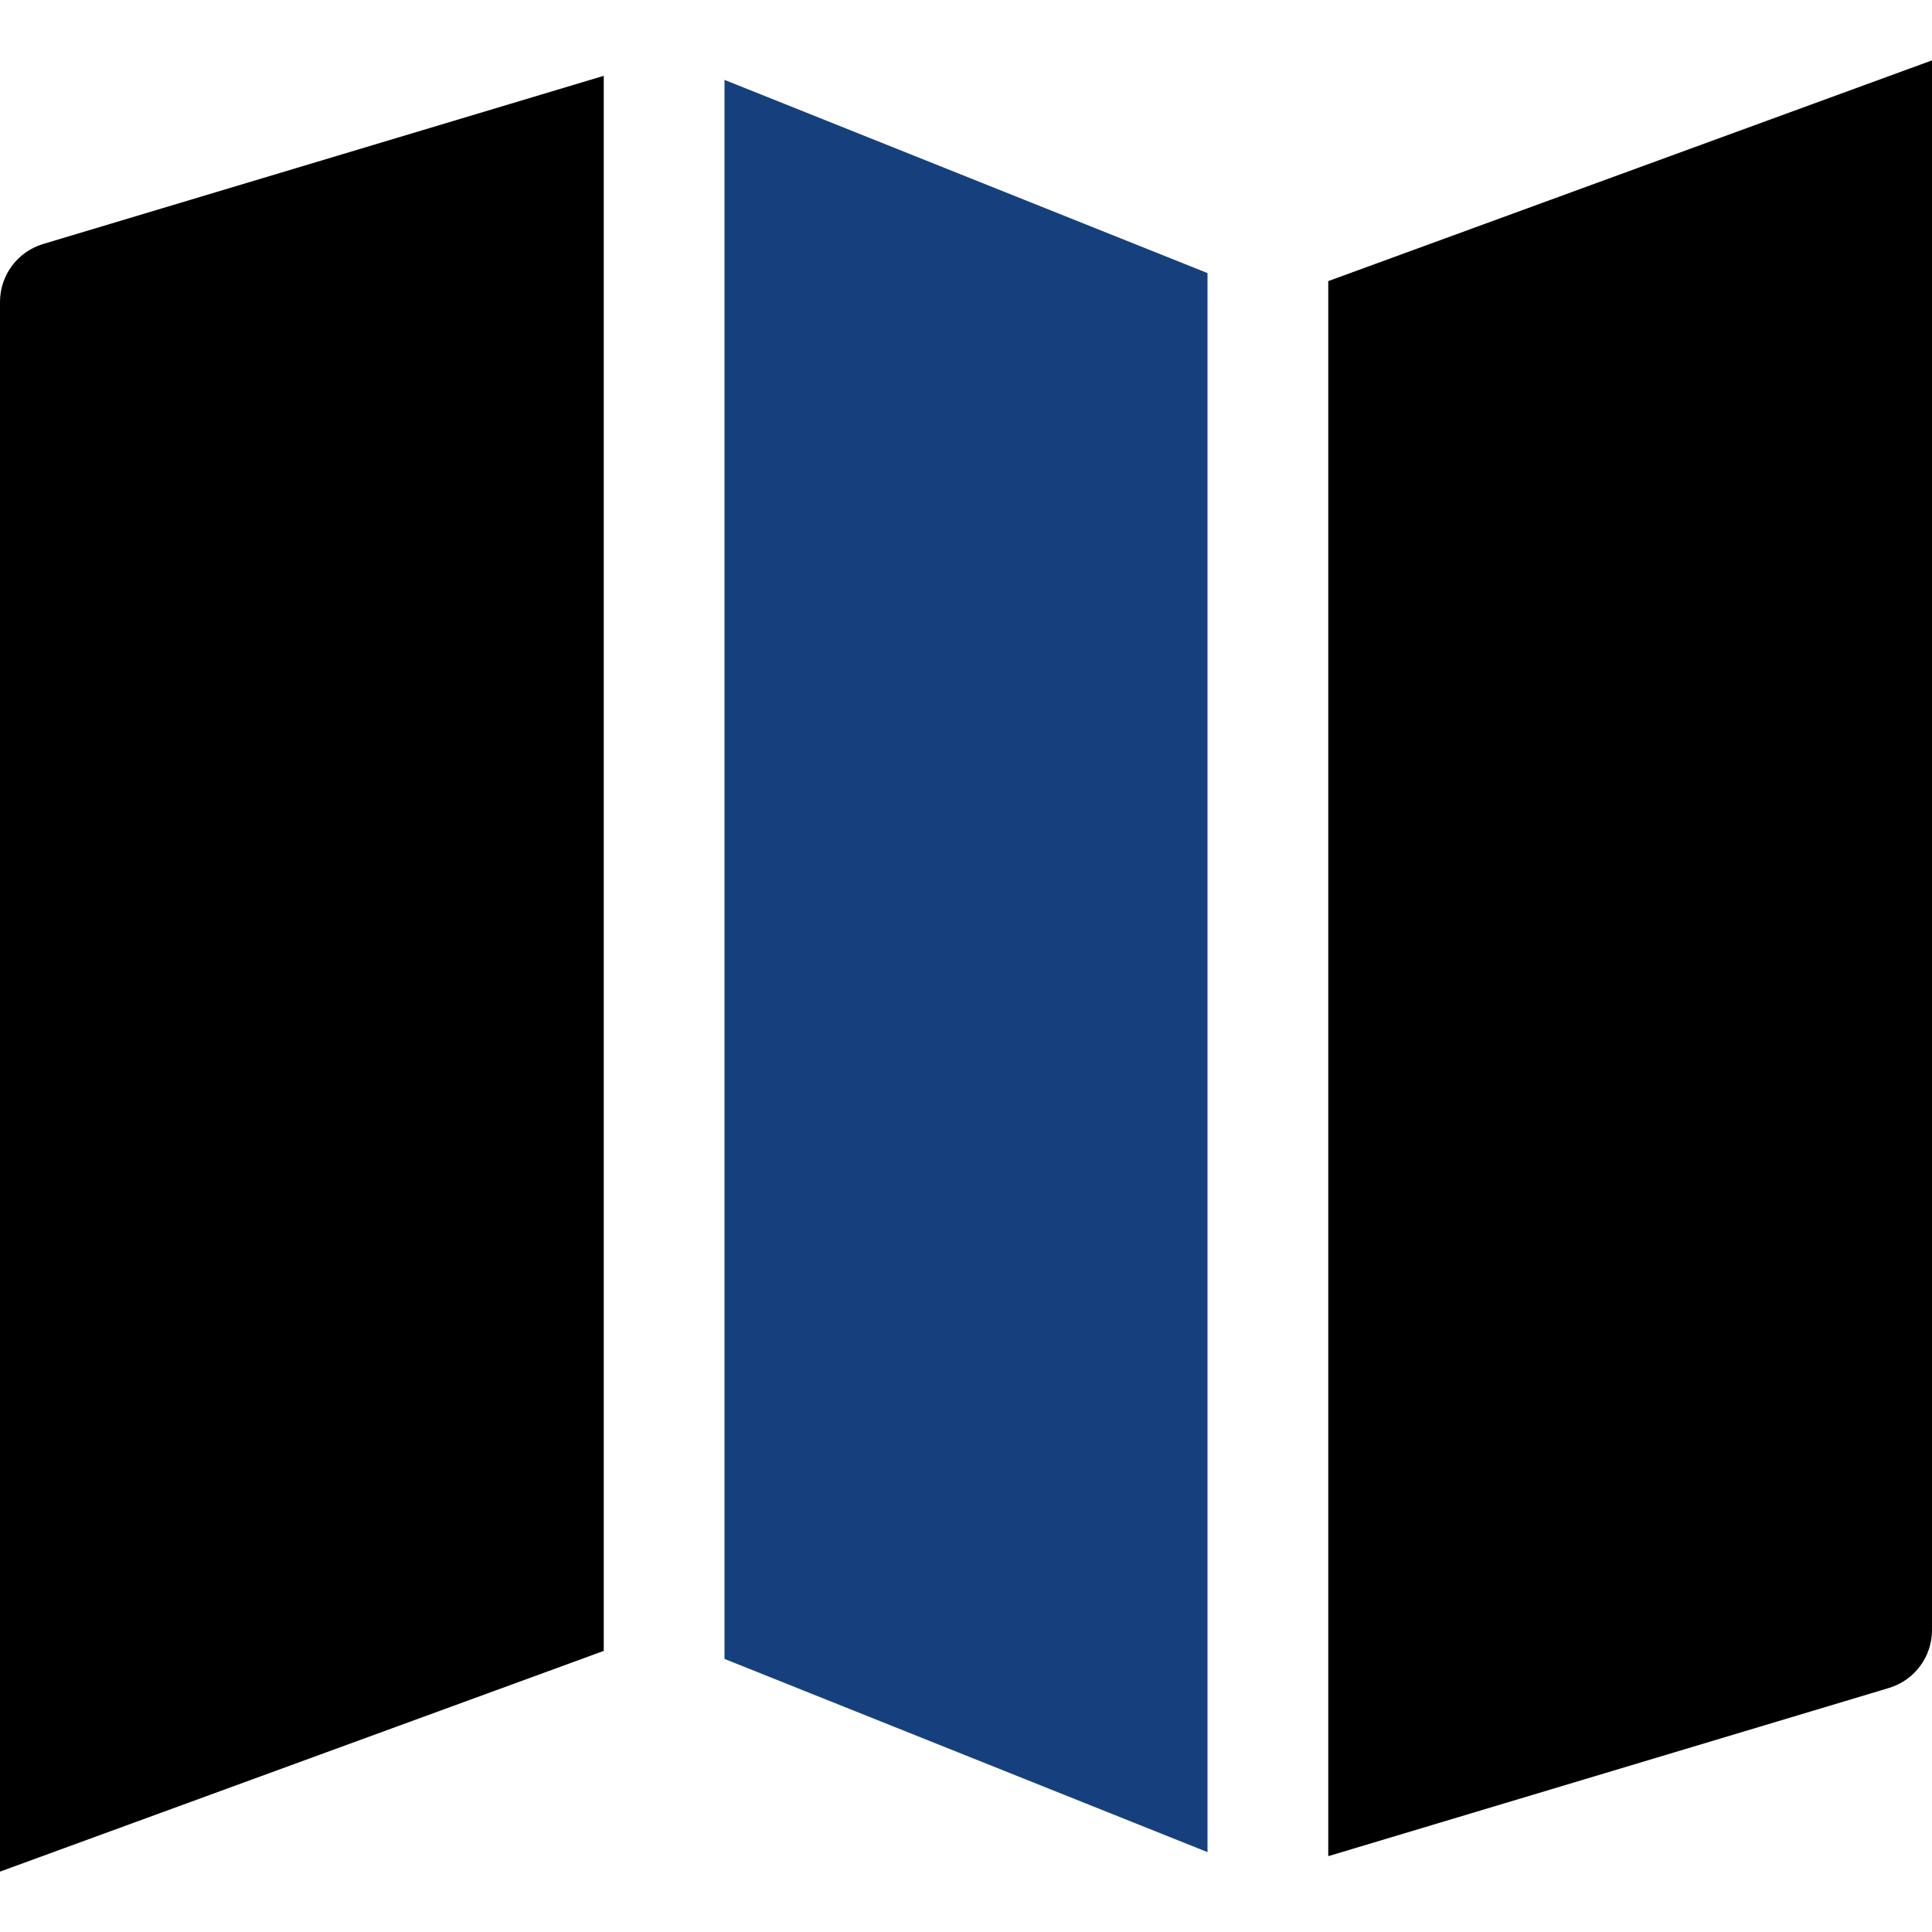
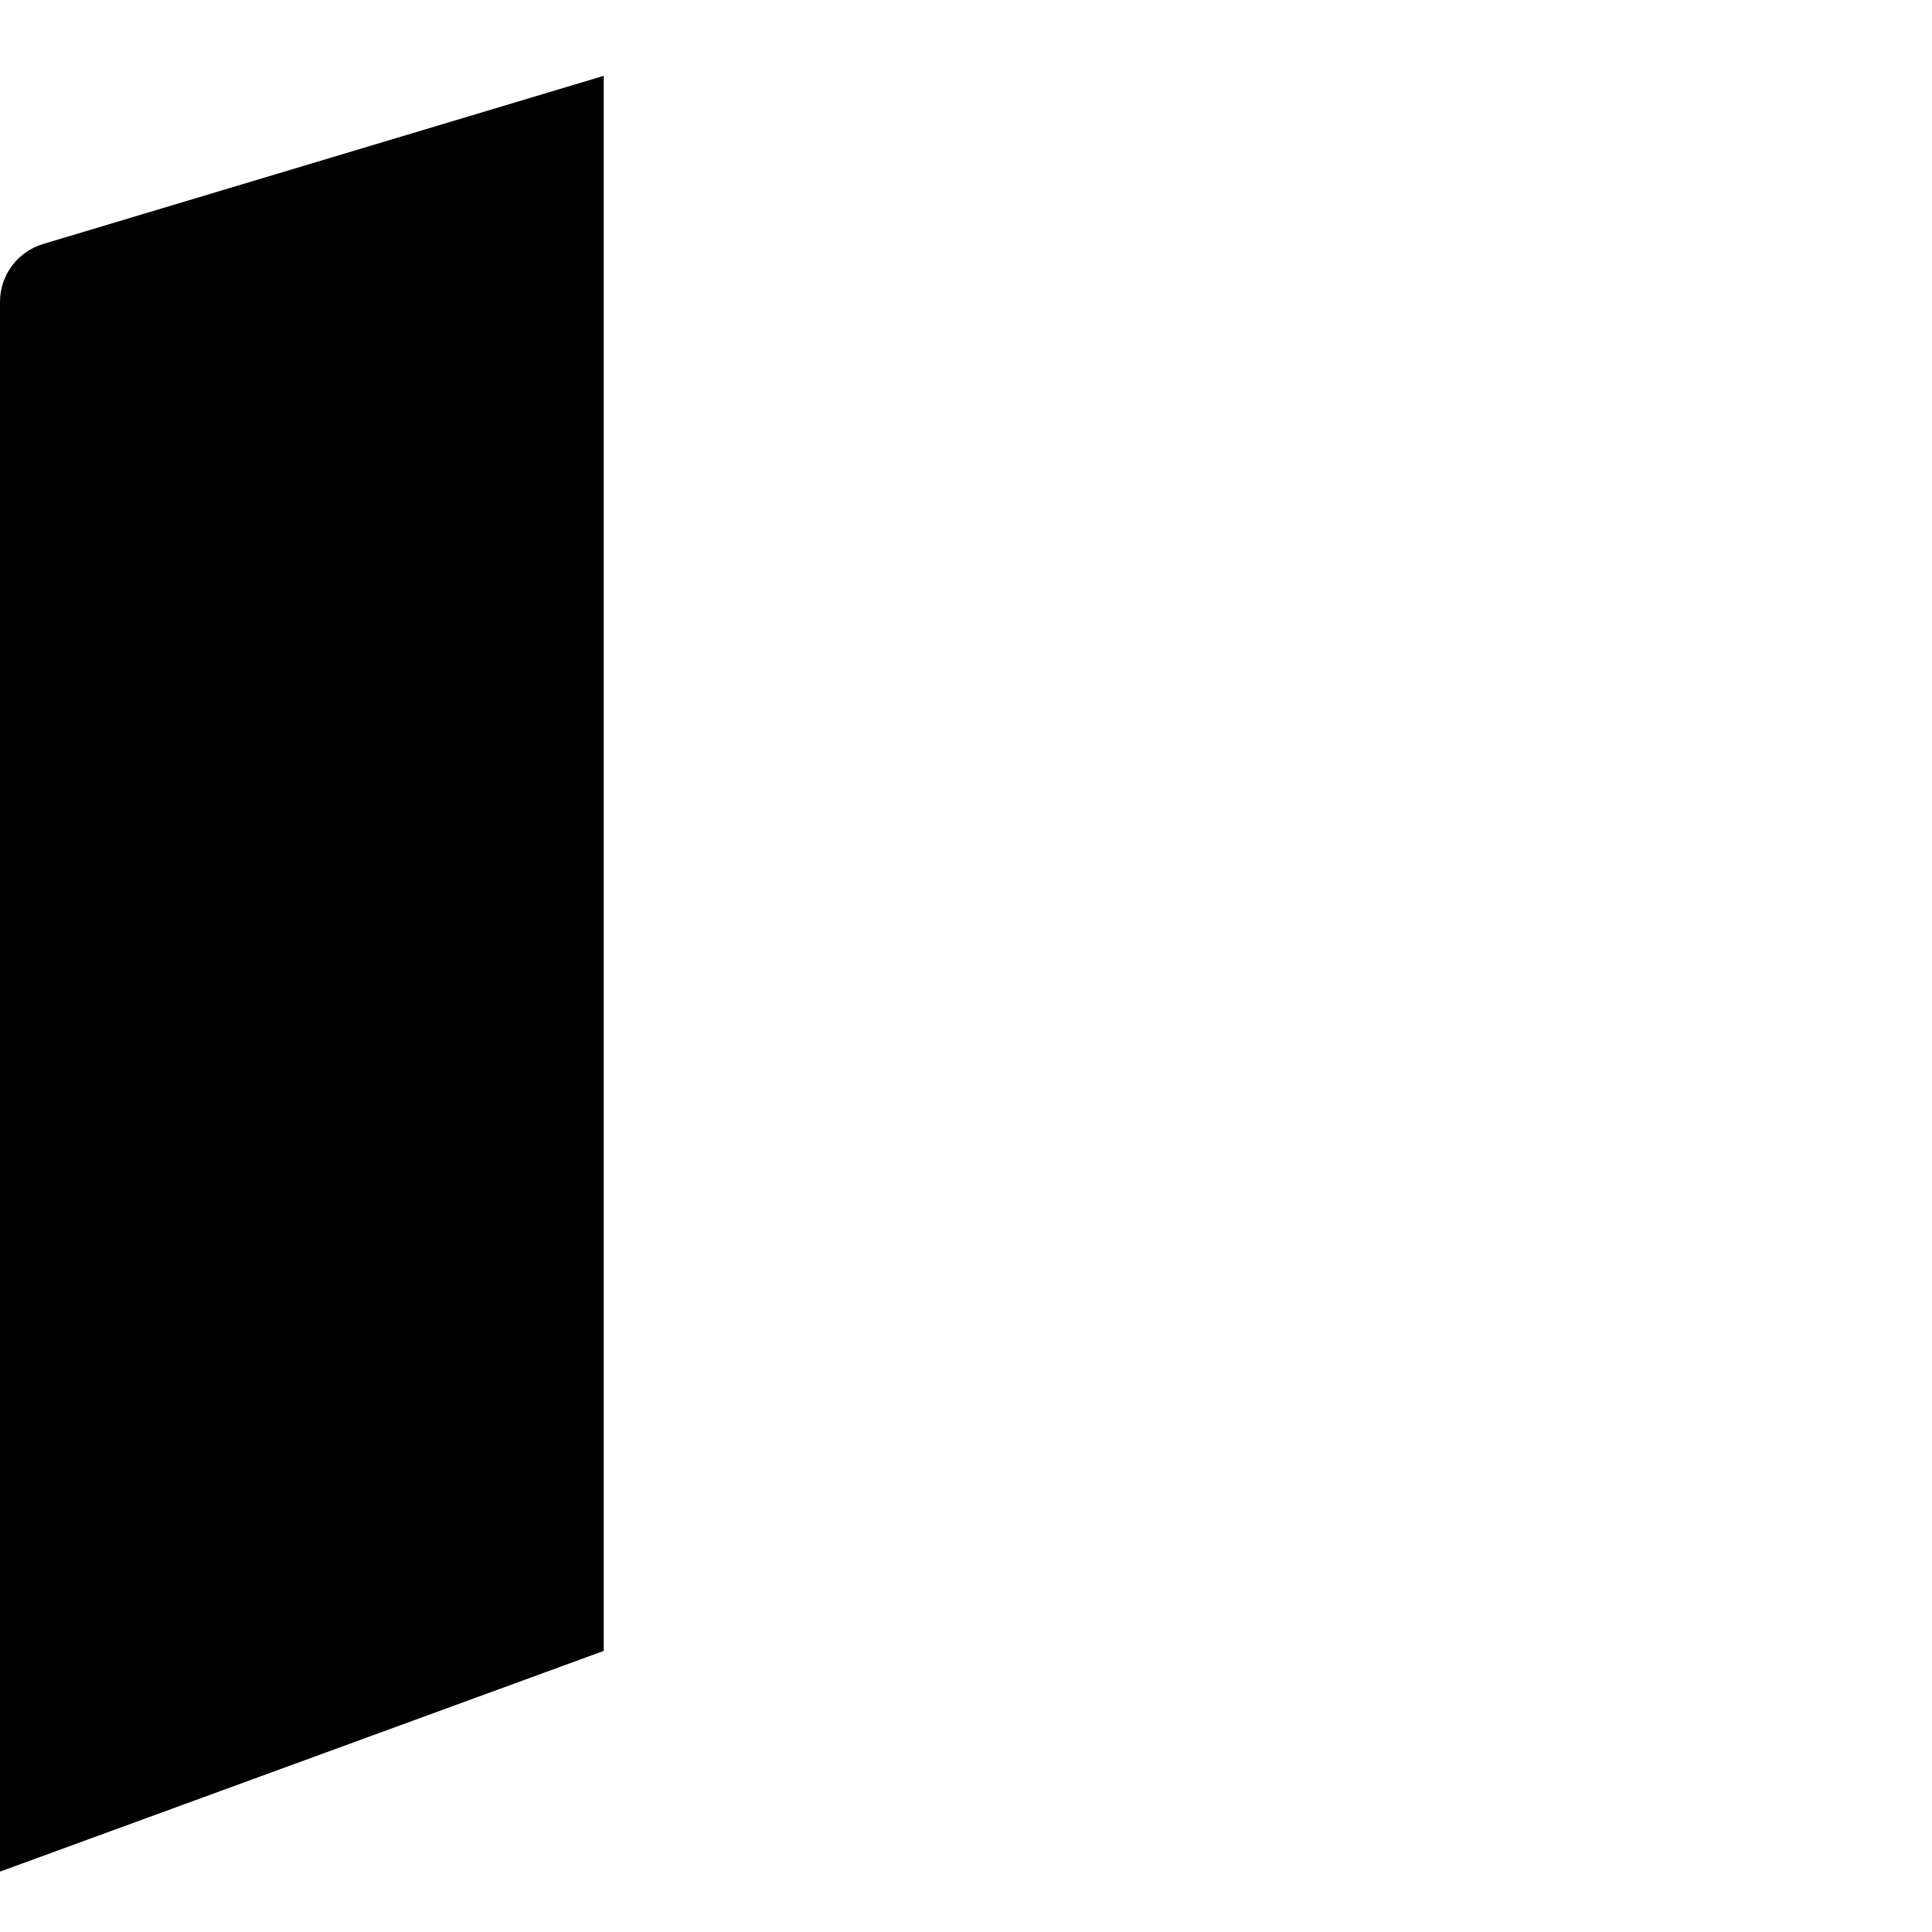
<svg xmlns="http://www.w3.org/2000/svg" width="32" height="32" viewBox="0 0 32 32">
  <g class="nc-icon-wrapper" fill="#16407d">
    <path fill="#000000" d="M10,1.256L0.713,4.042C0.29,4.169,0,4.559,0,5v26l10-3.656V1.256z" />
-     <polygon data-color="color-2" points="20,4.523 12,1.323 12,27.477 20,30.677 " />
-     <path fill="#000000" d="M32,1L22,4.656v26.088l9.287-2.786C31.71,27.831,32,27.441,32,27V1z" />
  </g>
</svg>